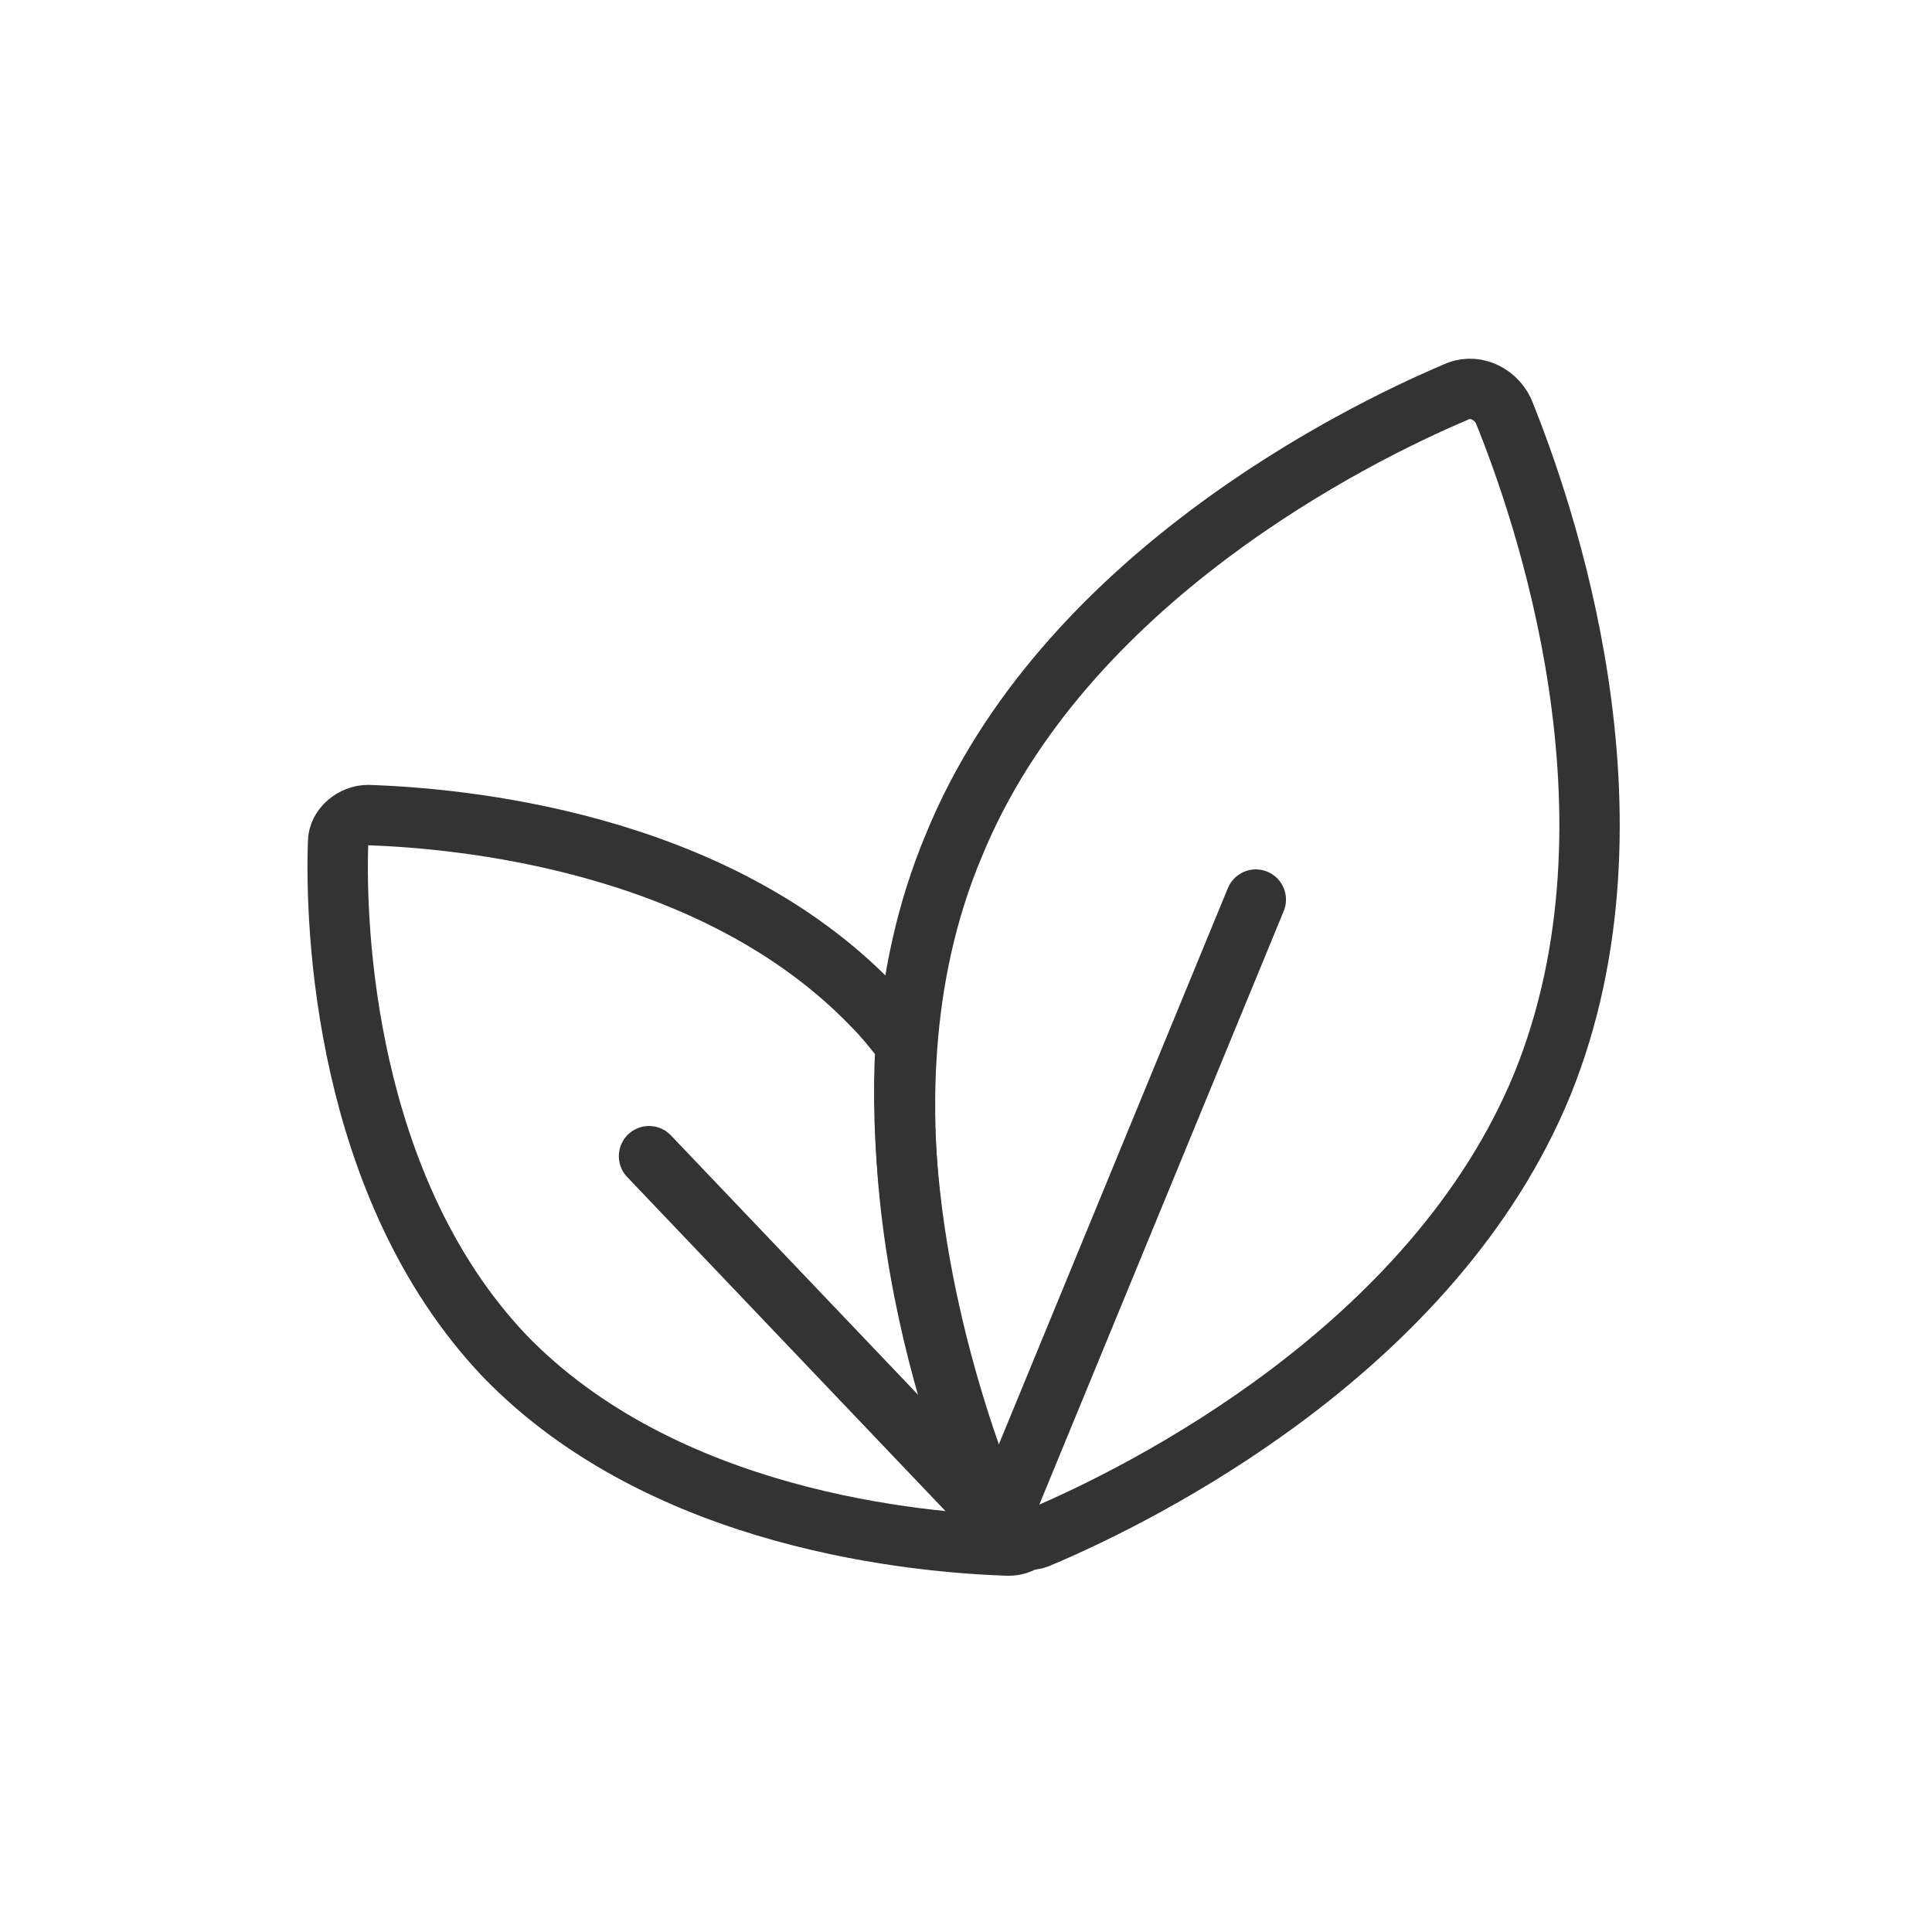
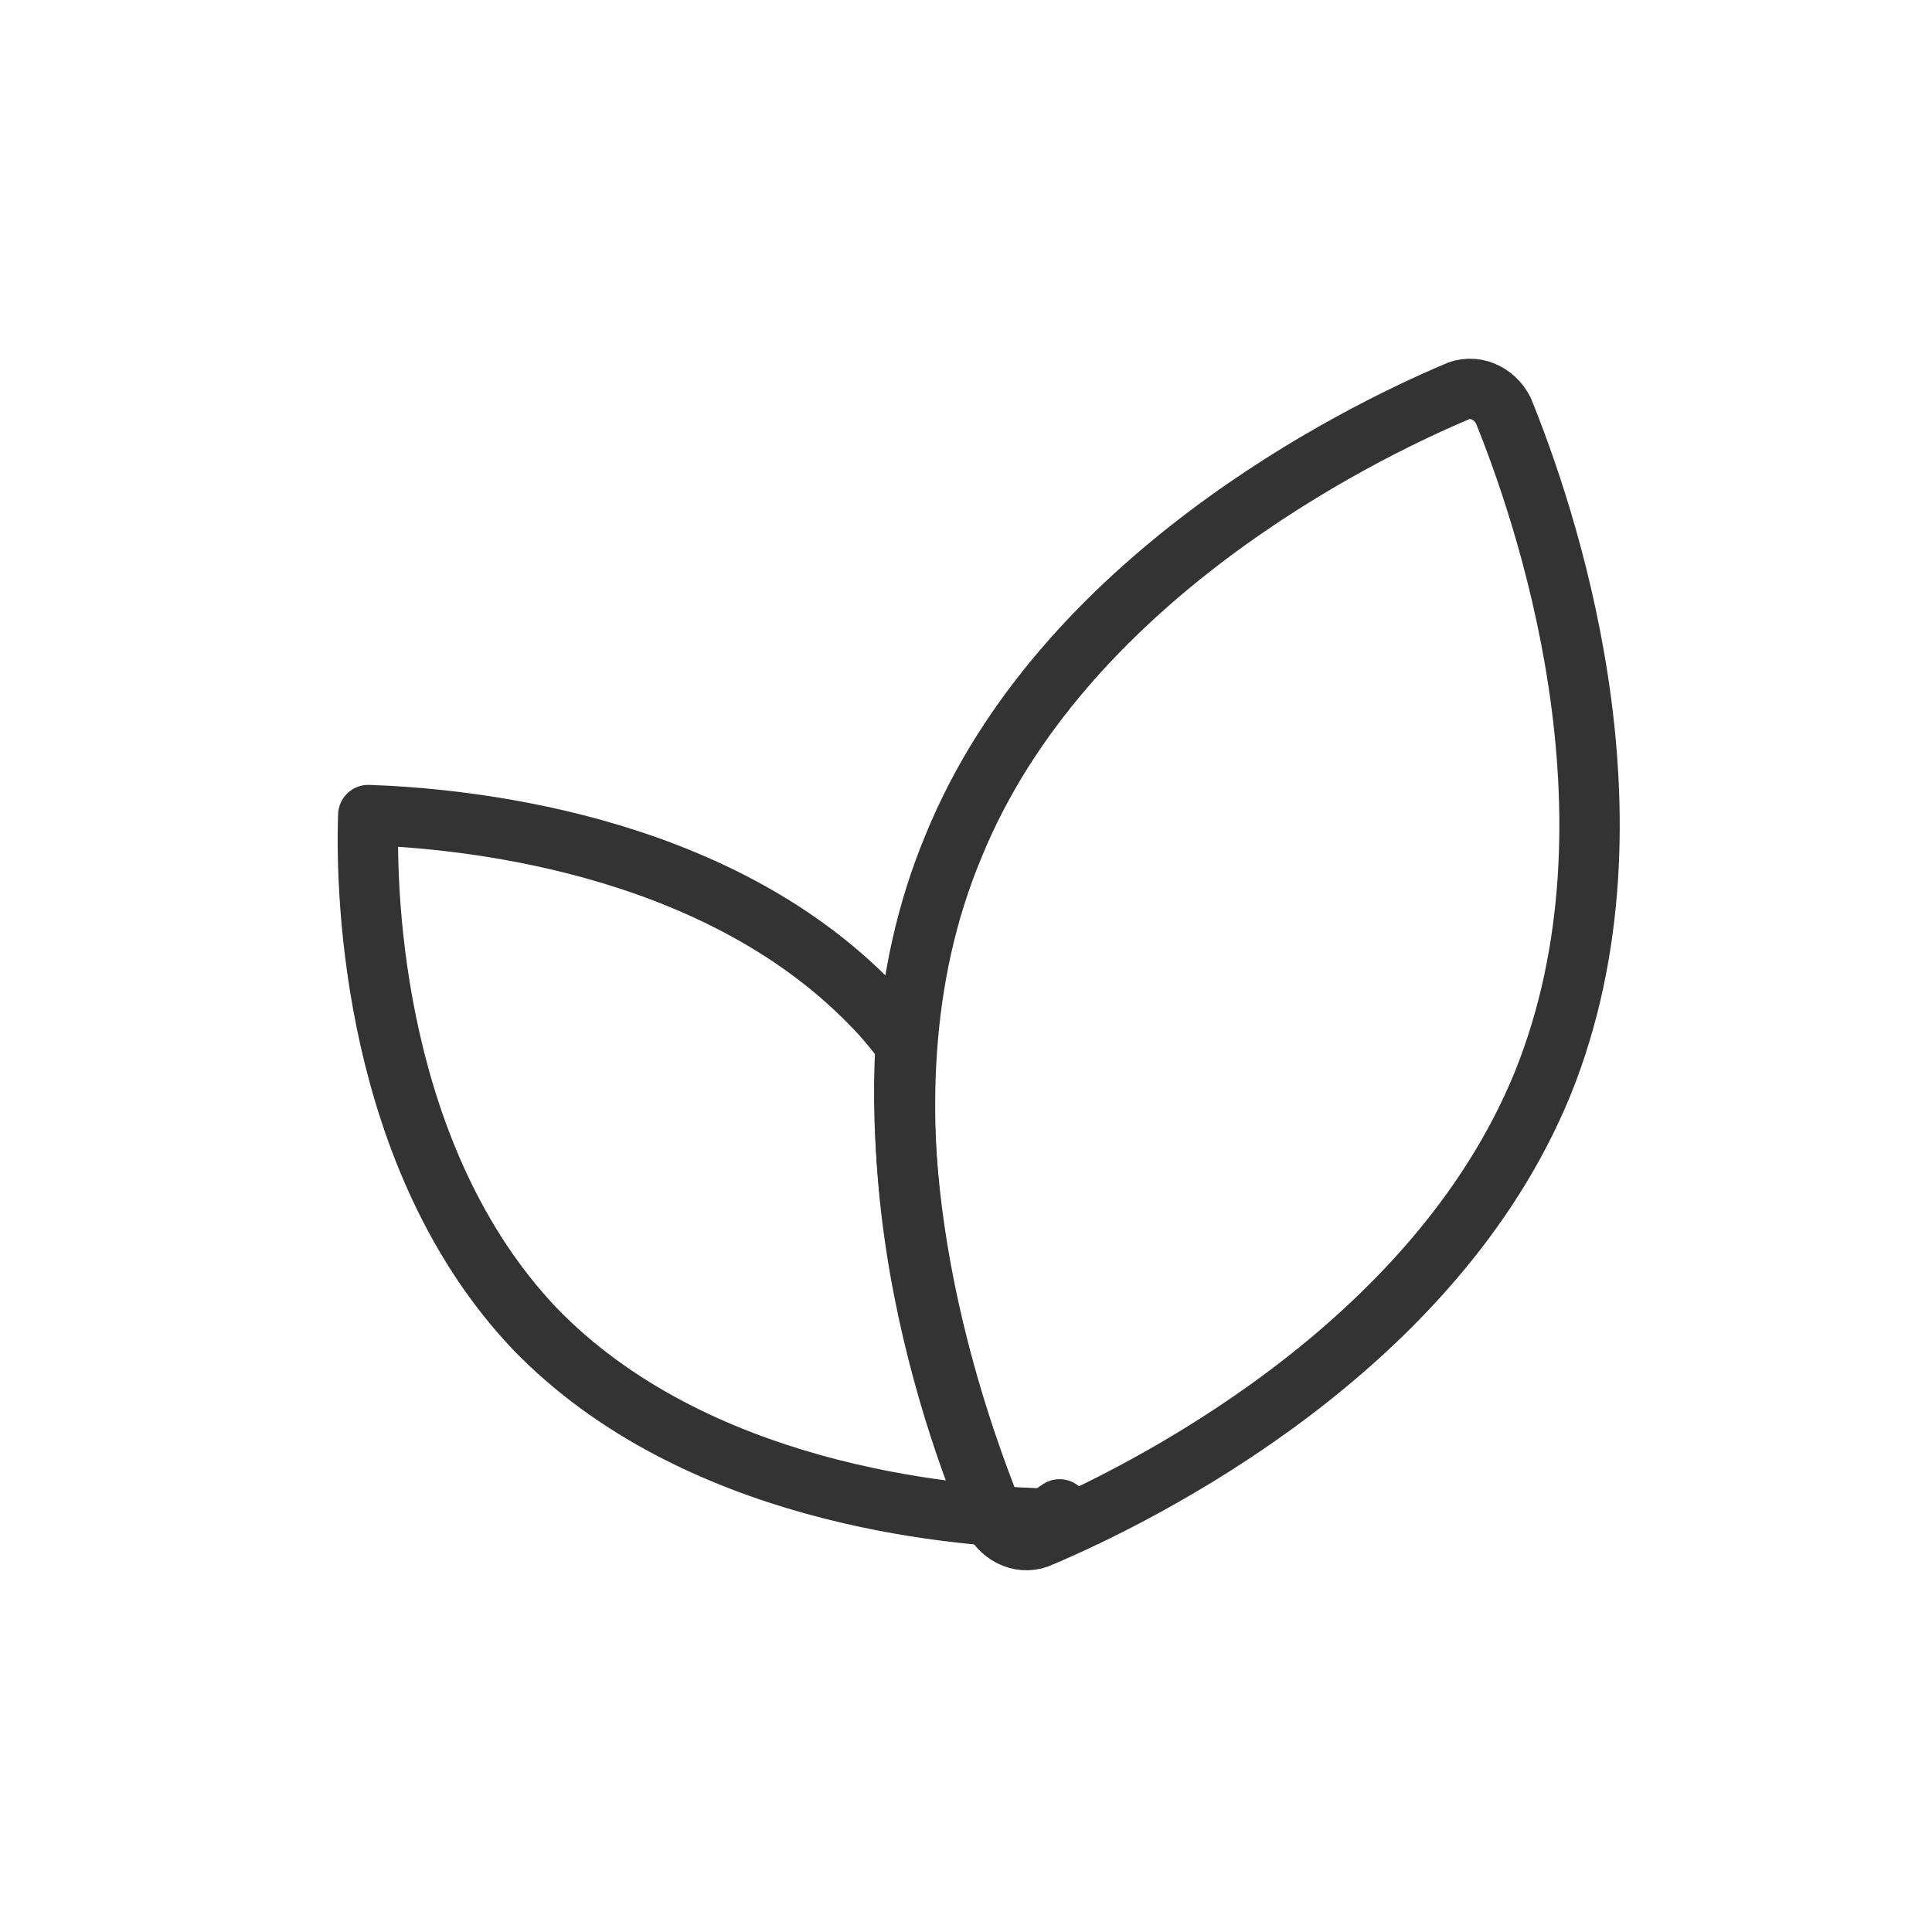
<svg xmlns="http://www.w3.org/2000/svg" version="1.1" id="Layer_1" x="0px" y="0px" width="64px" height="64px" viewBox="0 0 64 64" enable-background="new 0 0 64 64" xml:space="preserve">
  <g>
-     <line fill="none" stroke="#333333" stroke-width="2" stroke-linecap="round" stroke-linejoin="round" stroke-miterlimit="10" x1="21.5" y1="38.3" x2="33.6" y2="51" />
-     <line fill="none" stroke="#333333" stroke-width="2" stroke-linecap="round" stroke-linejoin="round" stroke-miterlimit="10" x1="41.6" y1="29.8" x2="33.2" y2="50.2" />
    <path fill="none" stroke="#333333" stroke-width="2" stroke-linecap="round" stroke-linejoin="round" stroke-miterlimit="10" d="   M51.1,35.9c-3.6,8.8-13.3,13.6-16.6,15c-0.6,0.3-1.3,0-1.6-0.6c-1.4-3.3-5-13.5-1.3-22.3c3.6-8.8,13.3-13.6,16.6-15   c0.6-0.3,1.3,0,1.6,0.6C51.1,16.8,54.7,27,51.1,35.9z" />
-     <path fill="none" stroke="#333333" stroke-width="2" stroke-linecap="round" stroke-linejoin="round" stroke-miterlimit="10" d="   M32.9,50.2c-1-2.5-3.3-8.8-2.9-15.6c-0.3-0.4-0.7-0.9-1.1-1.3c-5.3-5.5-13.8-6.2-16.7-6.3c-0.5,0-1,0.4-1,0.9   c-0.1,2.8,0.2,11.4,5.5,17c5.3,5.5,13.8,6.2,16.7,6.3c0.3,0,0.5-0.1,0.7-0.3C33.7,51,33.1,50.7,32.9,50.2z" />
+     <path fill="none" stroke="#333333" stroke-width="2" stroke-linecap="round" stroke-linejoin="round" stroke-miterlimit="10" d="   M32.9,50.2c-1-2.5-3.3-8.8-2.9-15.6c-0.3-0.4-0.7-0.9-1.1-1.3c-5.3-5.5-13.8-6.2-16.7-6.3c-0.1,2.8,0.2,11.4,5.5,17c5.3,5.5,13.8,6.2,16.7,6.3c0.3,0,0.5-0.1,0.7-0.3C33.7,51,33.1,50.7,32.9,50.2z" />
  </g>
</svg>